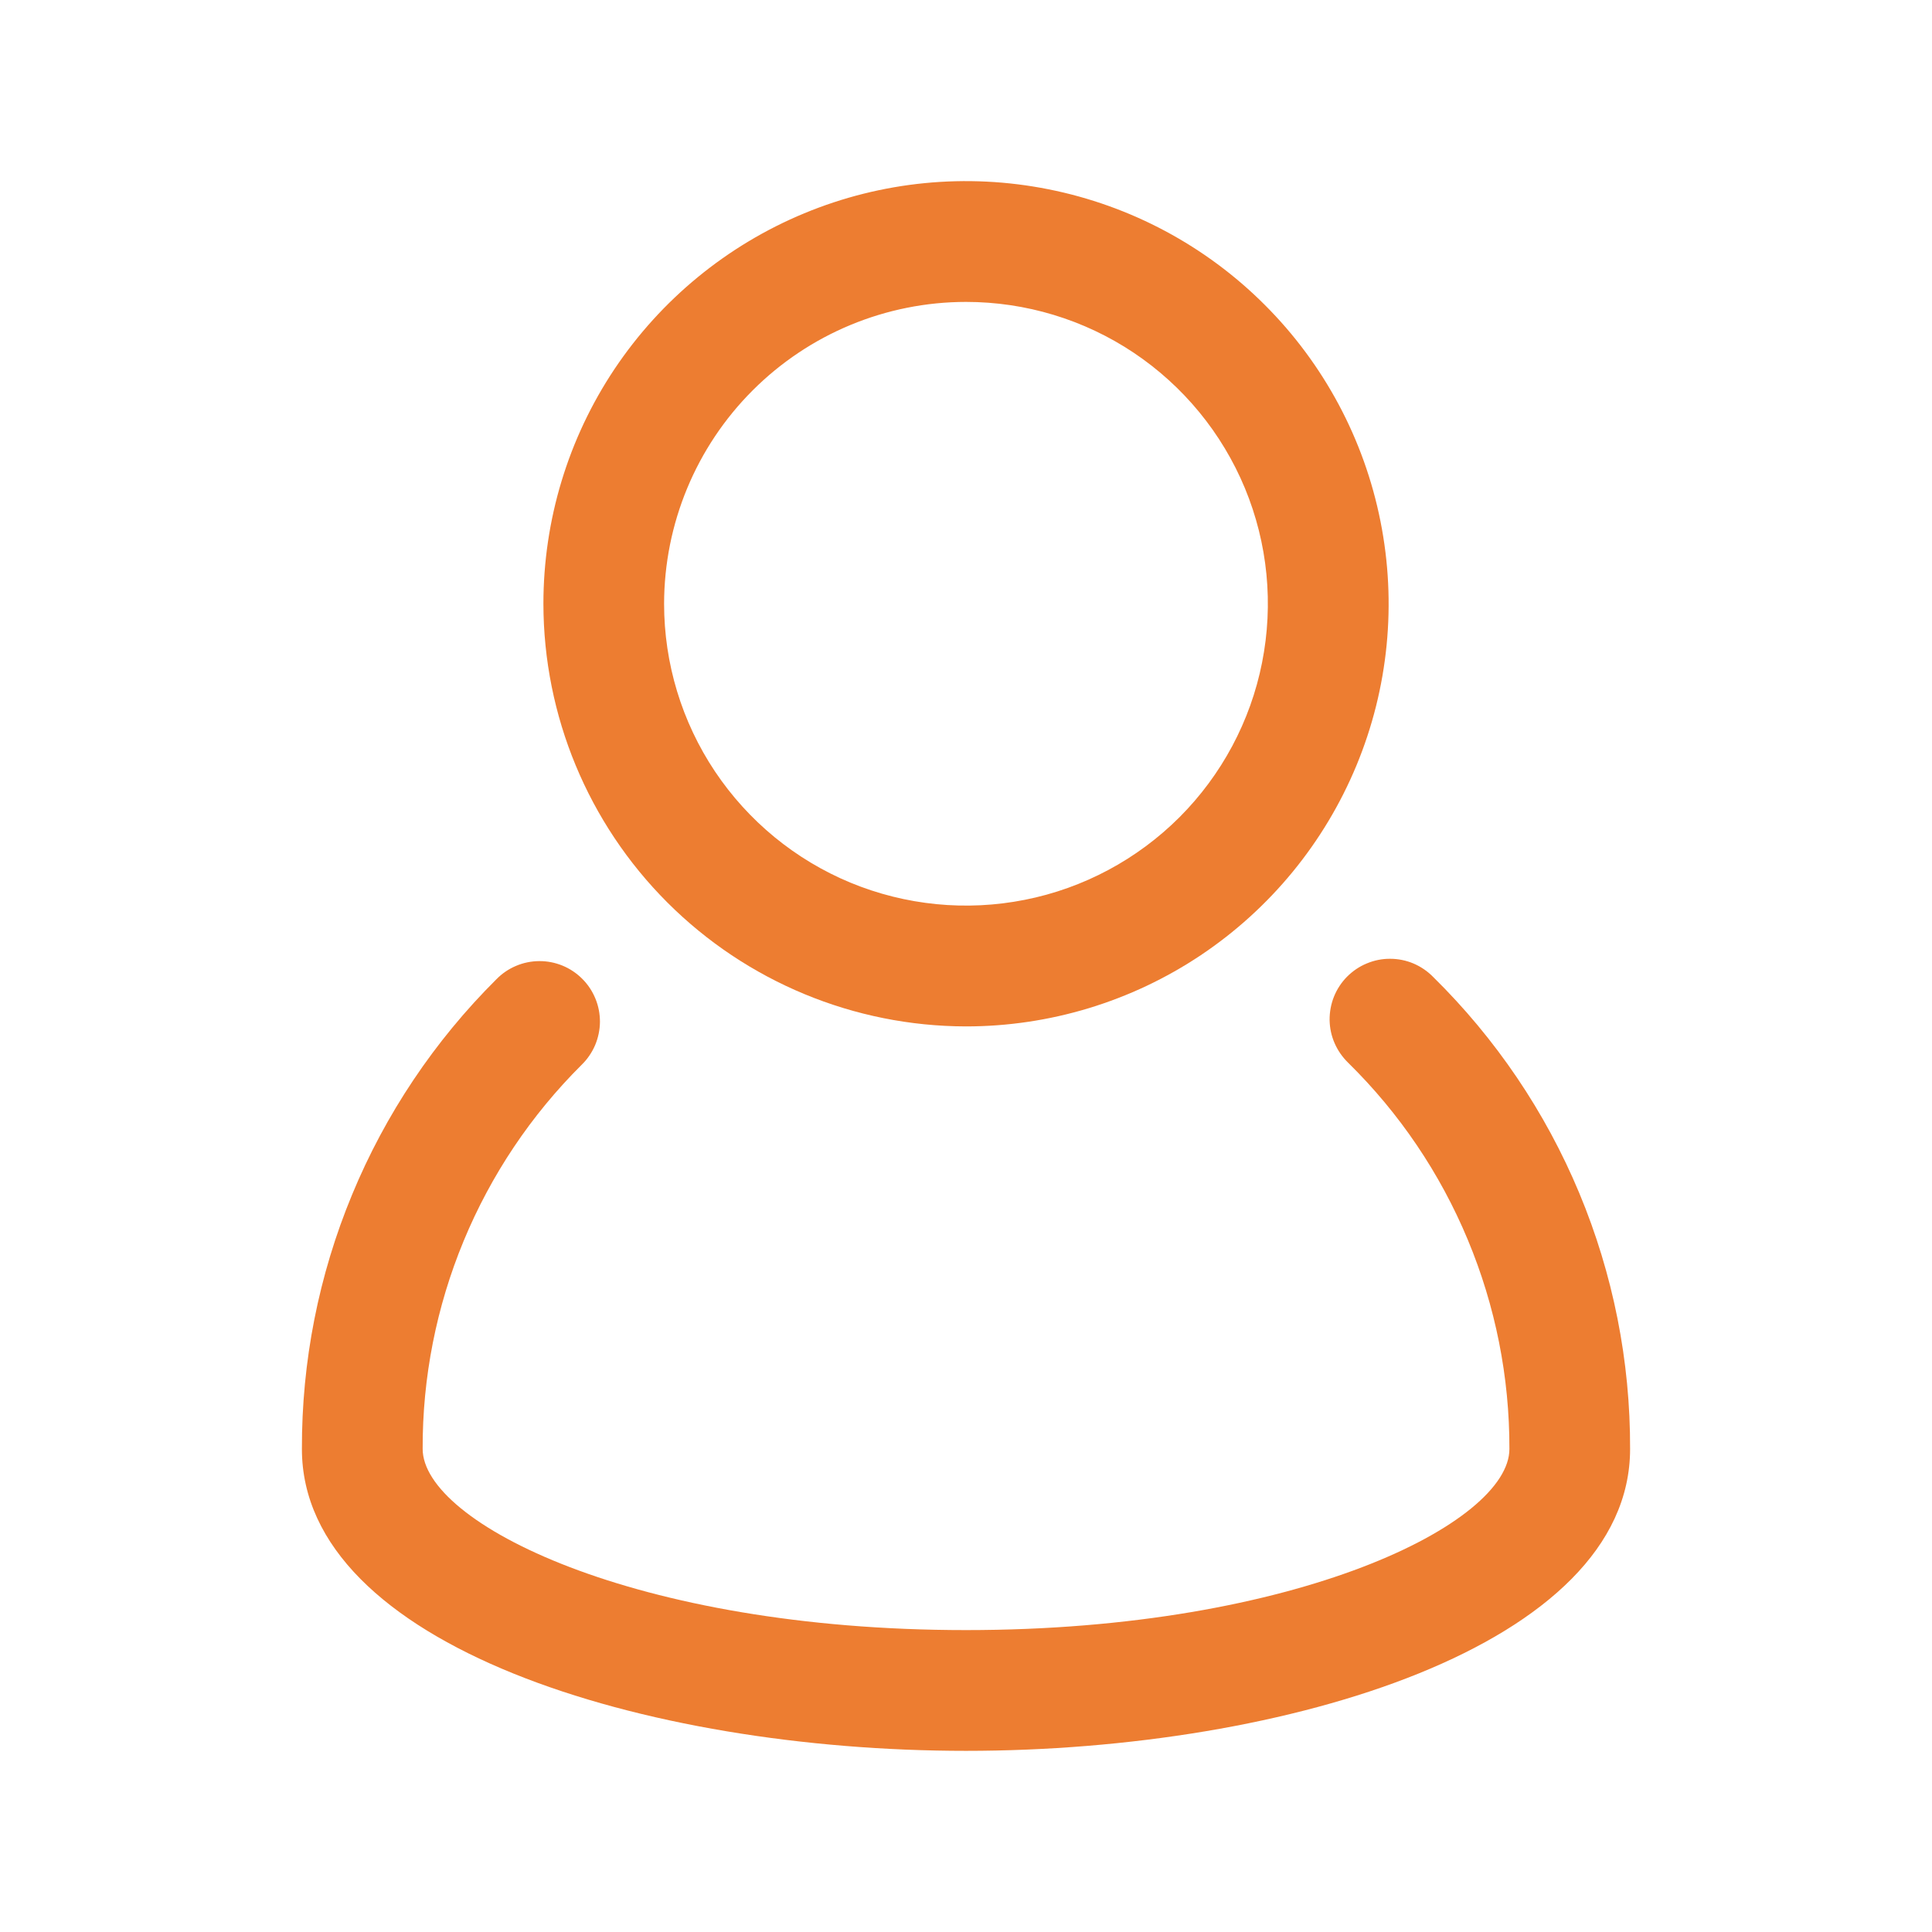
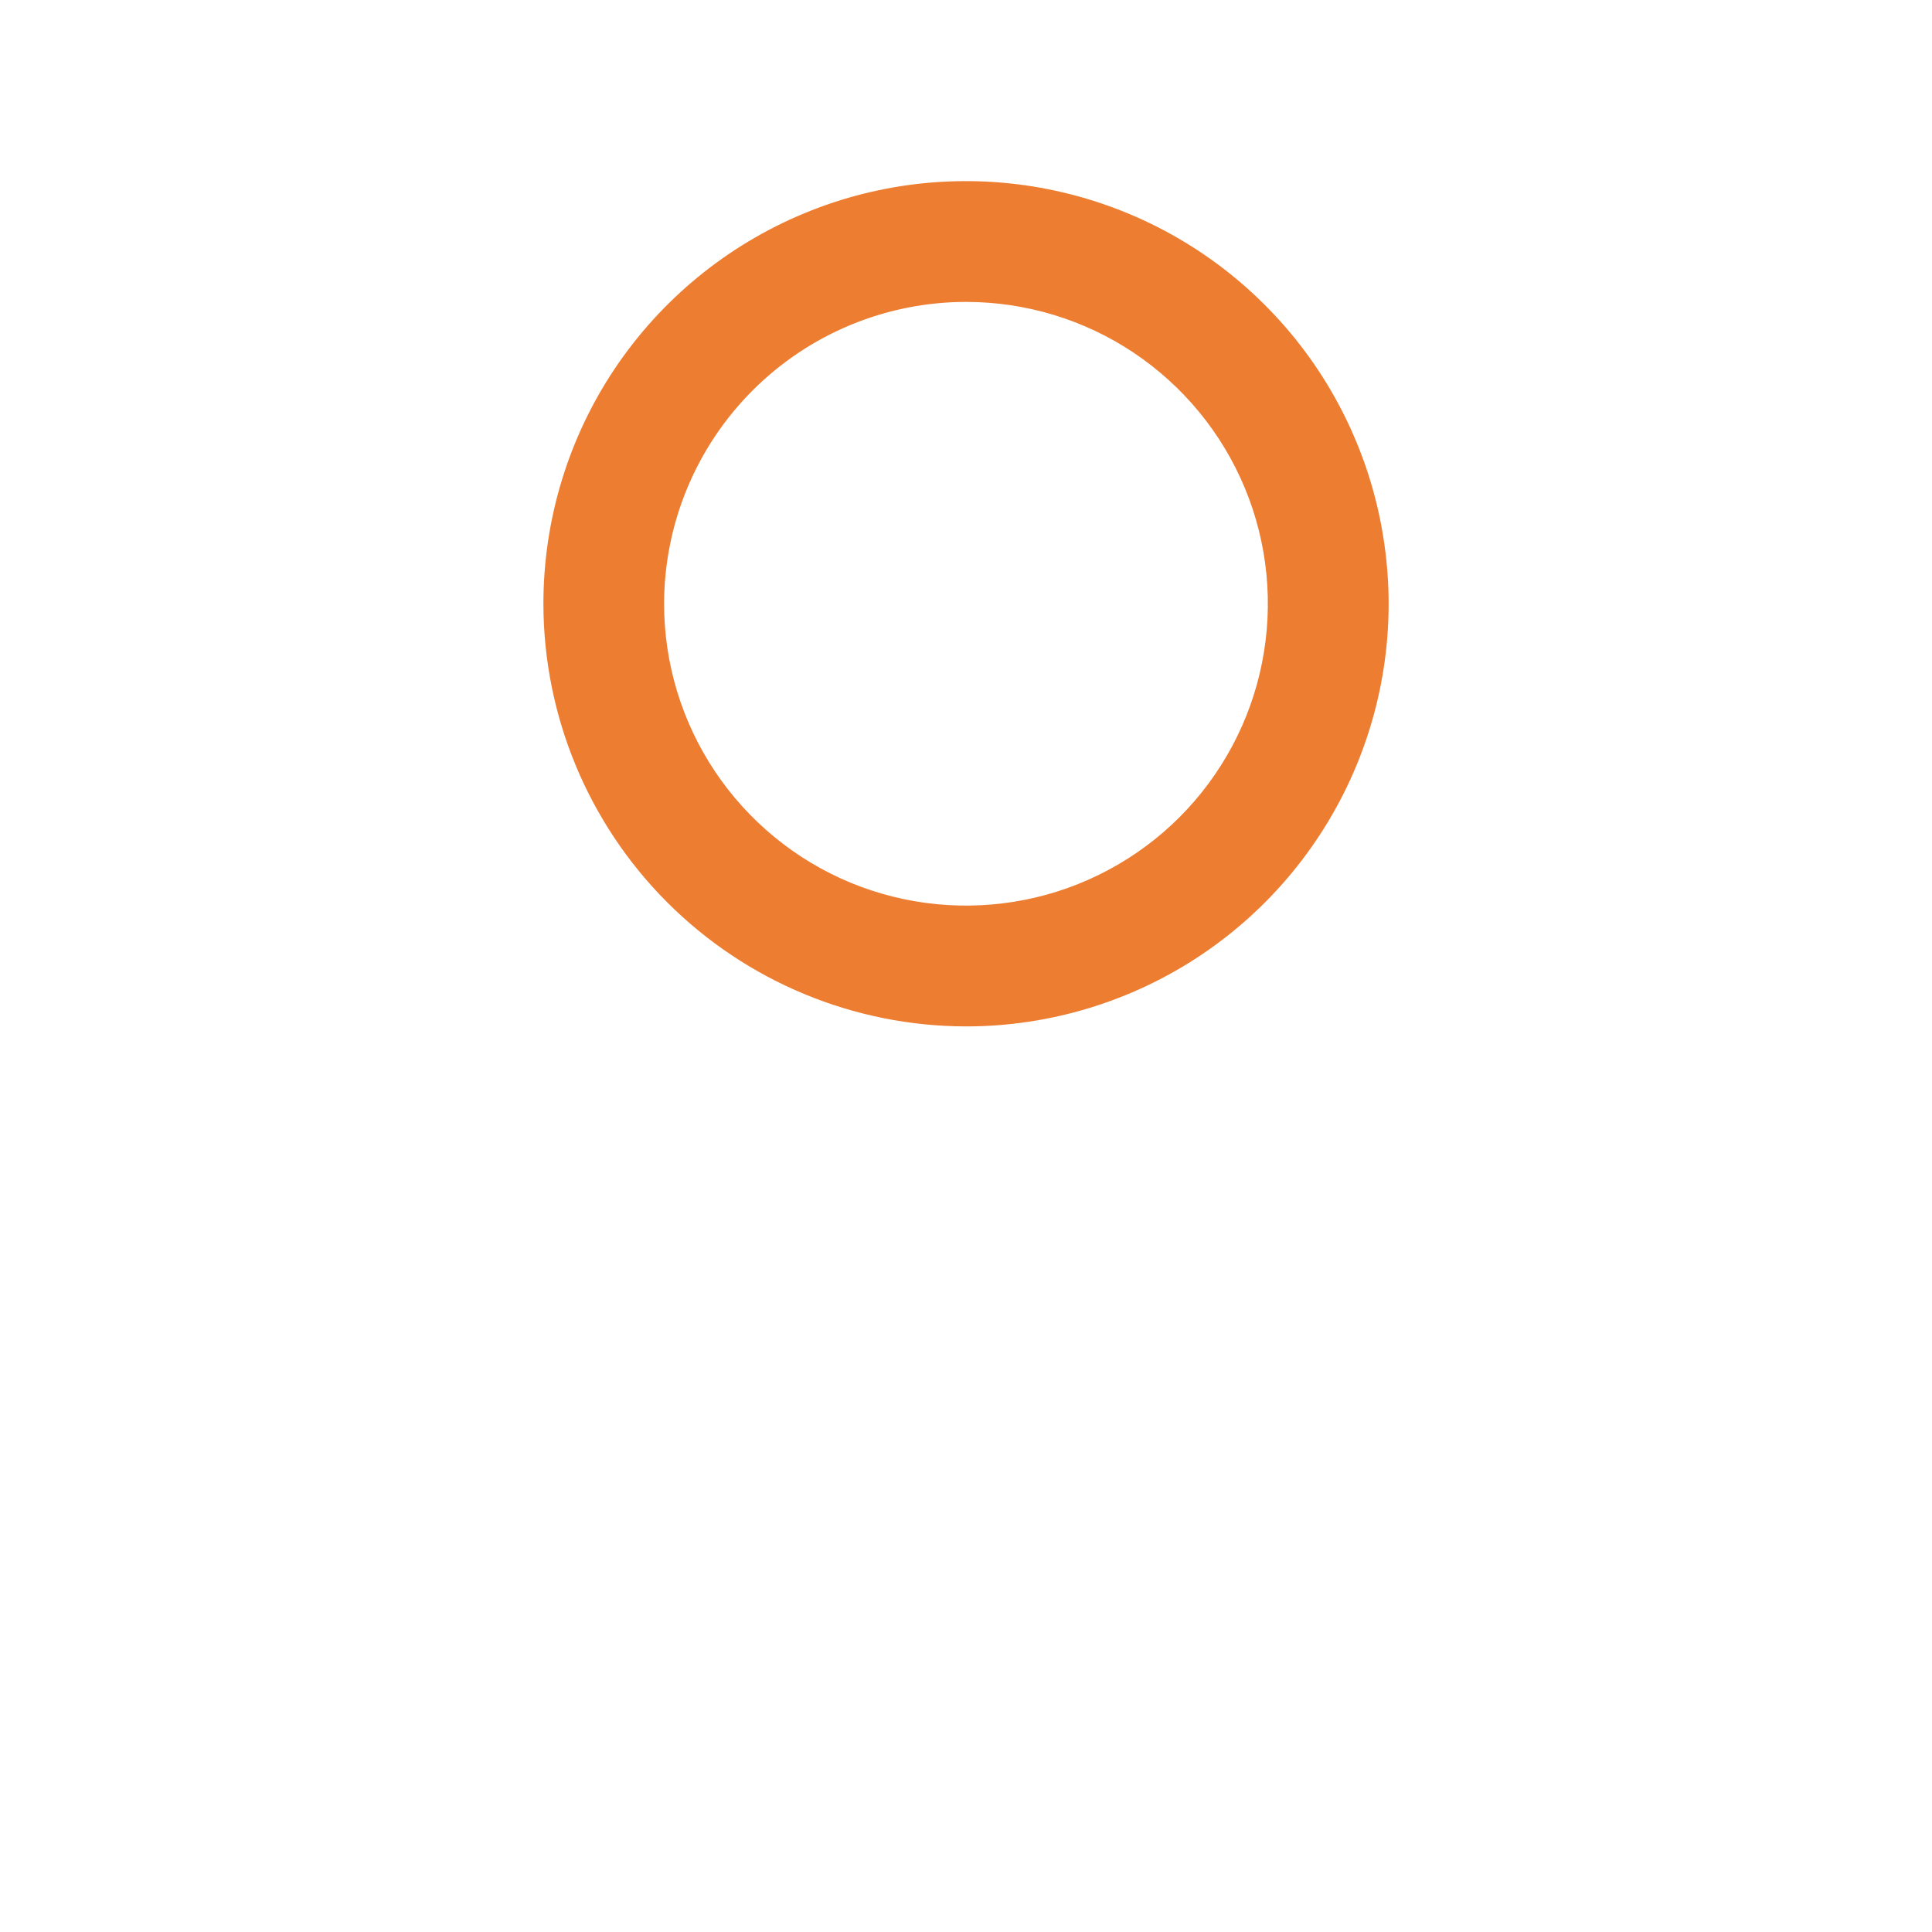
<svg xmlns="http://www.w3.org/2000/svg" width="30" height="30" viewBox="0 0 30 30" fill="none">
-   <path d="M22.254 15.17C22.167 15.081 22.063 15.01 21.948 14.961C21.834 14.913 21.711 14.888 21.586 14.888C21.462 14.887 21.338 14.912 21.224 14.96C21.109 15.007 21.005 15.078 20.917 15.166C20.83 15.254 20.761 15.359 20.714 15.475C20.668 15.59 20.645 15.714 20.646 15.838C20.648 15.963 20.674 16.085 20.724 16.199C20.774 16.314 20.846 16.416 20.935 16.503C21.731 17.285 22.362 18.219 22.791 19.249C23.221 20.279 23.441 21.384 23.438 22.5C23.438 23.646 20.151 25.312 15 25.312C9.849 25.312 6.563 23.645 6.563 22.498C6.559 21.39 6.776 20.292 7.2 19.268C7.624 18.244 8.247 17.314 9.033 16.533C9.122 16.446 9.192 16.343 9.241 16.229C9.289 16.114 9.315 15.992 9.316 15.867C9.316 15.743 9.293 15.62 9.245 15.505C9.198 15.391 9.129 15.286 9.041 15.199C8.953 15.111 8.849 15.041 8.734 14.994C8.619 14.947 8.496 14.923 8.372 14.924C8.248 14.925 8.125 14.95 8.011 14.999C7.897 15.047 7.794 15.118 7.707 15.207C6.746 16.163 5.985 17.299 5.467 18.551C4.948 19.803 4.684 21.145 4.688 22.5C4.688 25.544 10 27.187 15 27.187C20 27.187 25.312 25.544 25.312 22.5C25.317 21.136 25.048 19.785 24.523 18.526C23.998 17.267 23.226 16.126 22.254 15.17Z" fill="#ED7D31" />
  <path d="M15 15.938C16.298 15.938 17.567 15.553 18.646 14.832C19.725 14.11 20.566 13.085 21.063 11.886C21.56 10.687 21.69 9.368 21.436 8.095C21.183 6.822 20.558 5.652 19.64 4.735C18.723 3.817 17.553 3.192 16.28 2.939C15.007 2.685 13.688 2.815 12.489 3.312C11.29 3.809 10.265 4.65 9.543 5.729C8.822 6.808 8.438 8.077 8.438 9.375C8.44 11.115 9.132 12.783 10.362 14.013C11.592 15.243 13.26 15.935 15 15.938ZM15 4.688C15.927 4.688 16.833 4.962 17.604 5.477C18.375 5.993 18.976 6.725 19.331 7.581C19.686 8.438 19.778 9.38 19.597 10.29C19.417 11.199 18.97 12.034 18.315 12.69C17.659 13.345 16.824 13.792 15.915 13.972C15.005 14.153 14.063 14.06 13.206 13.706C12.35 13.351 11.618 12.75 11.102 11.979C10.587 11.208 10.312 10.302 10.312 9.375C10.314 8.132 10.808 6.941 11.687 6.062C12.566 5.183 13.757 4.689 15 4.688Z" fill="#ED7D31" />
</svg>